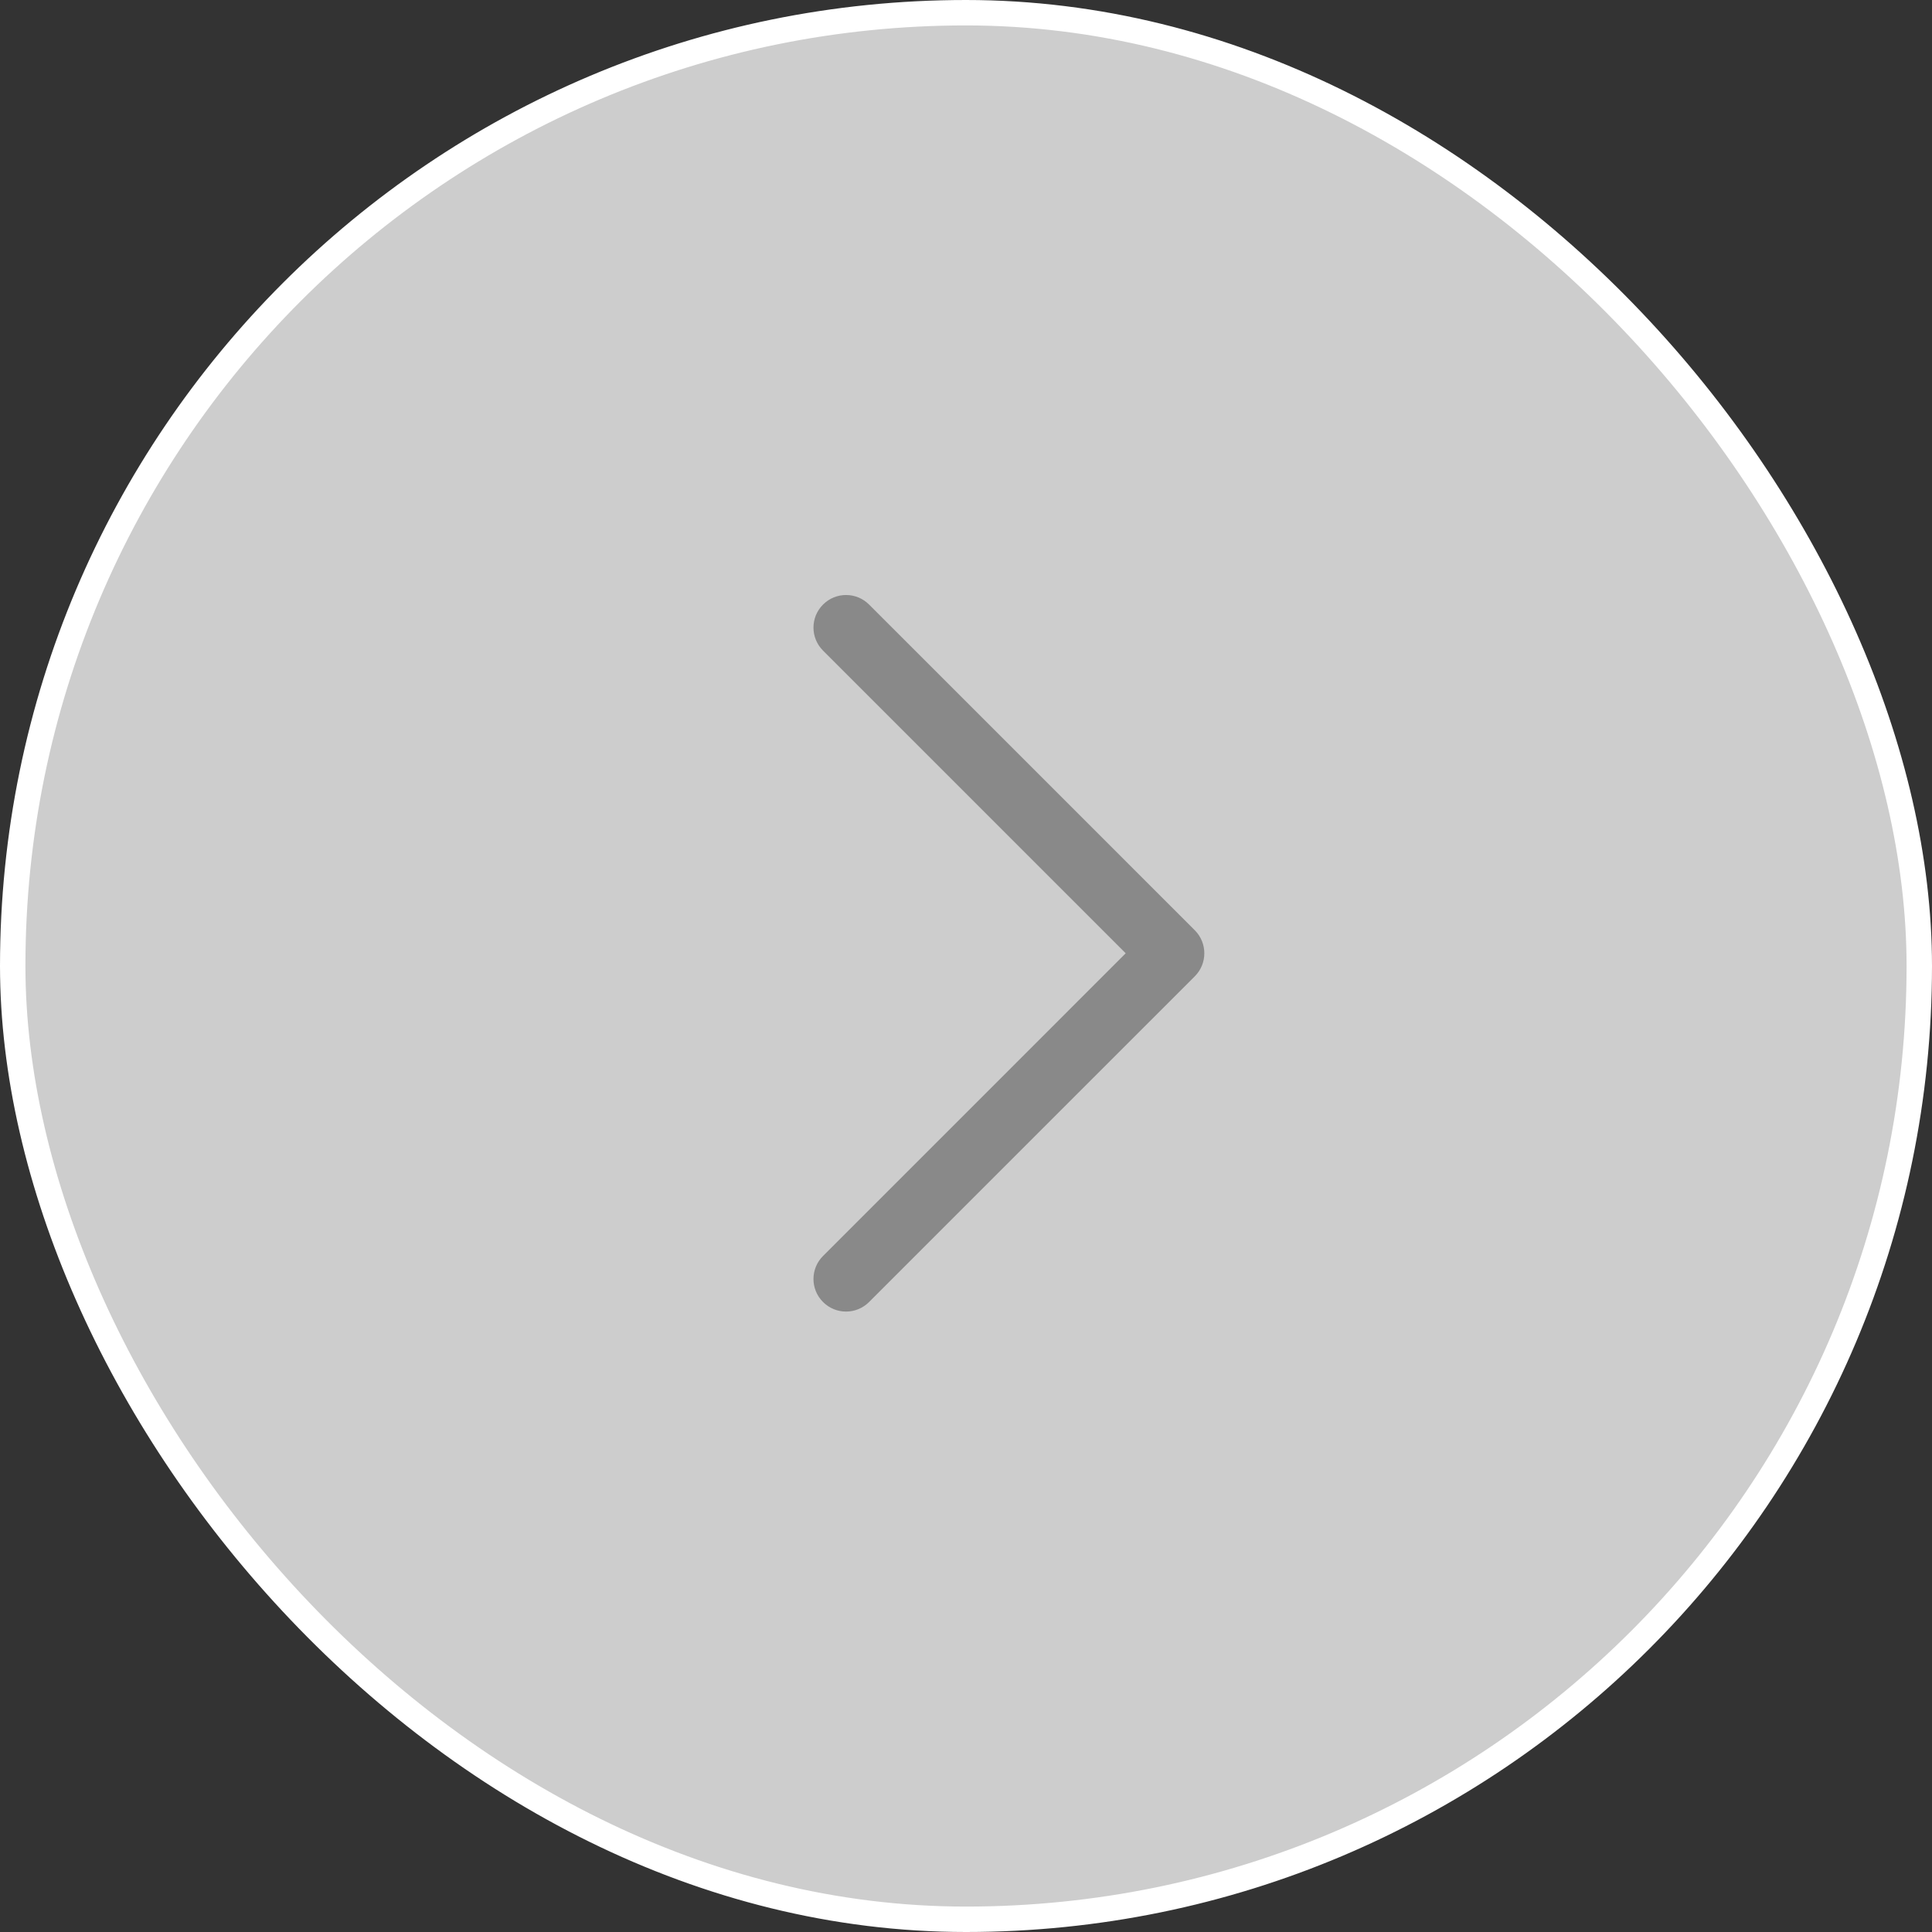
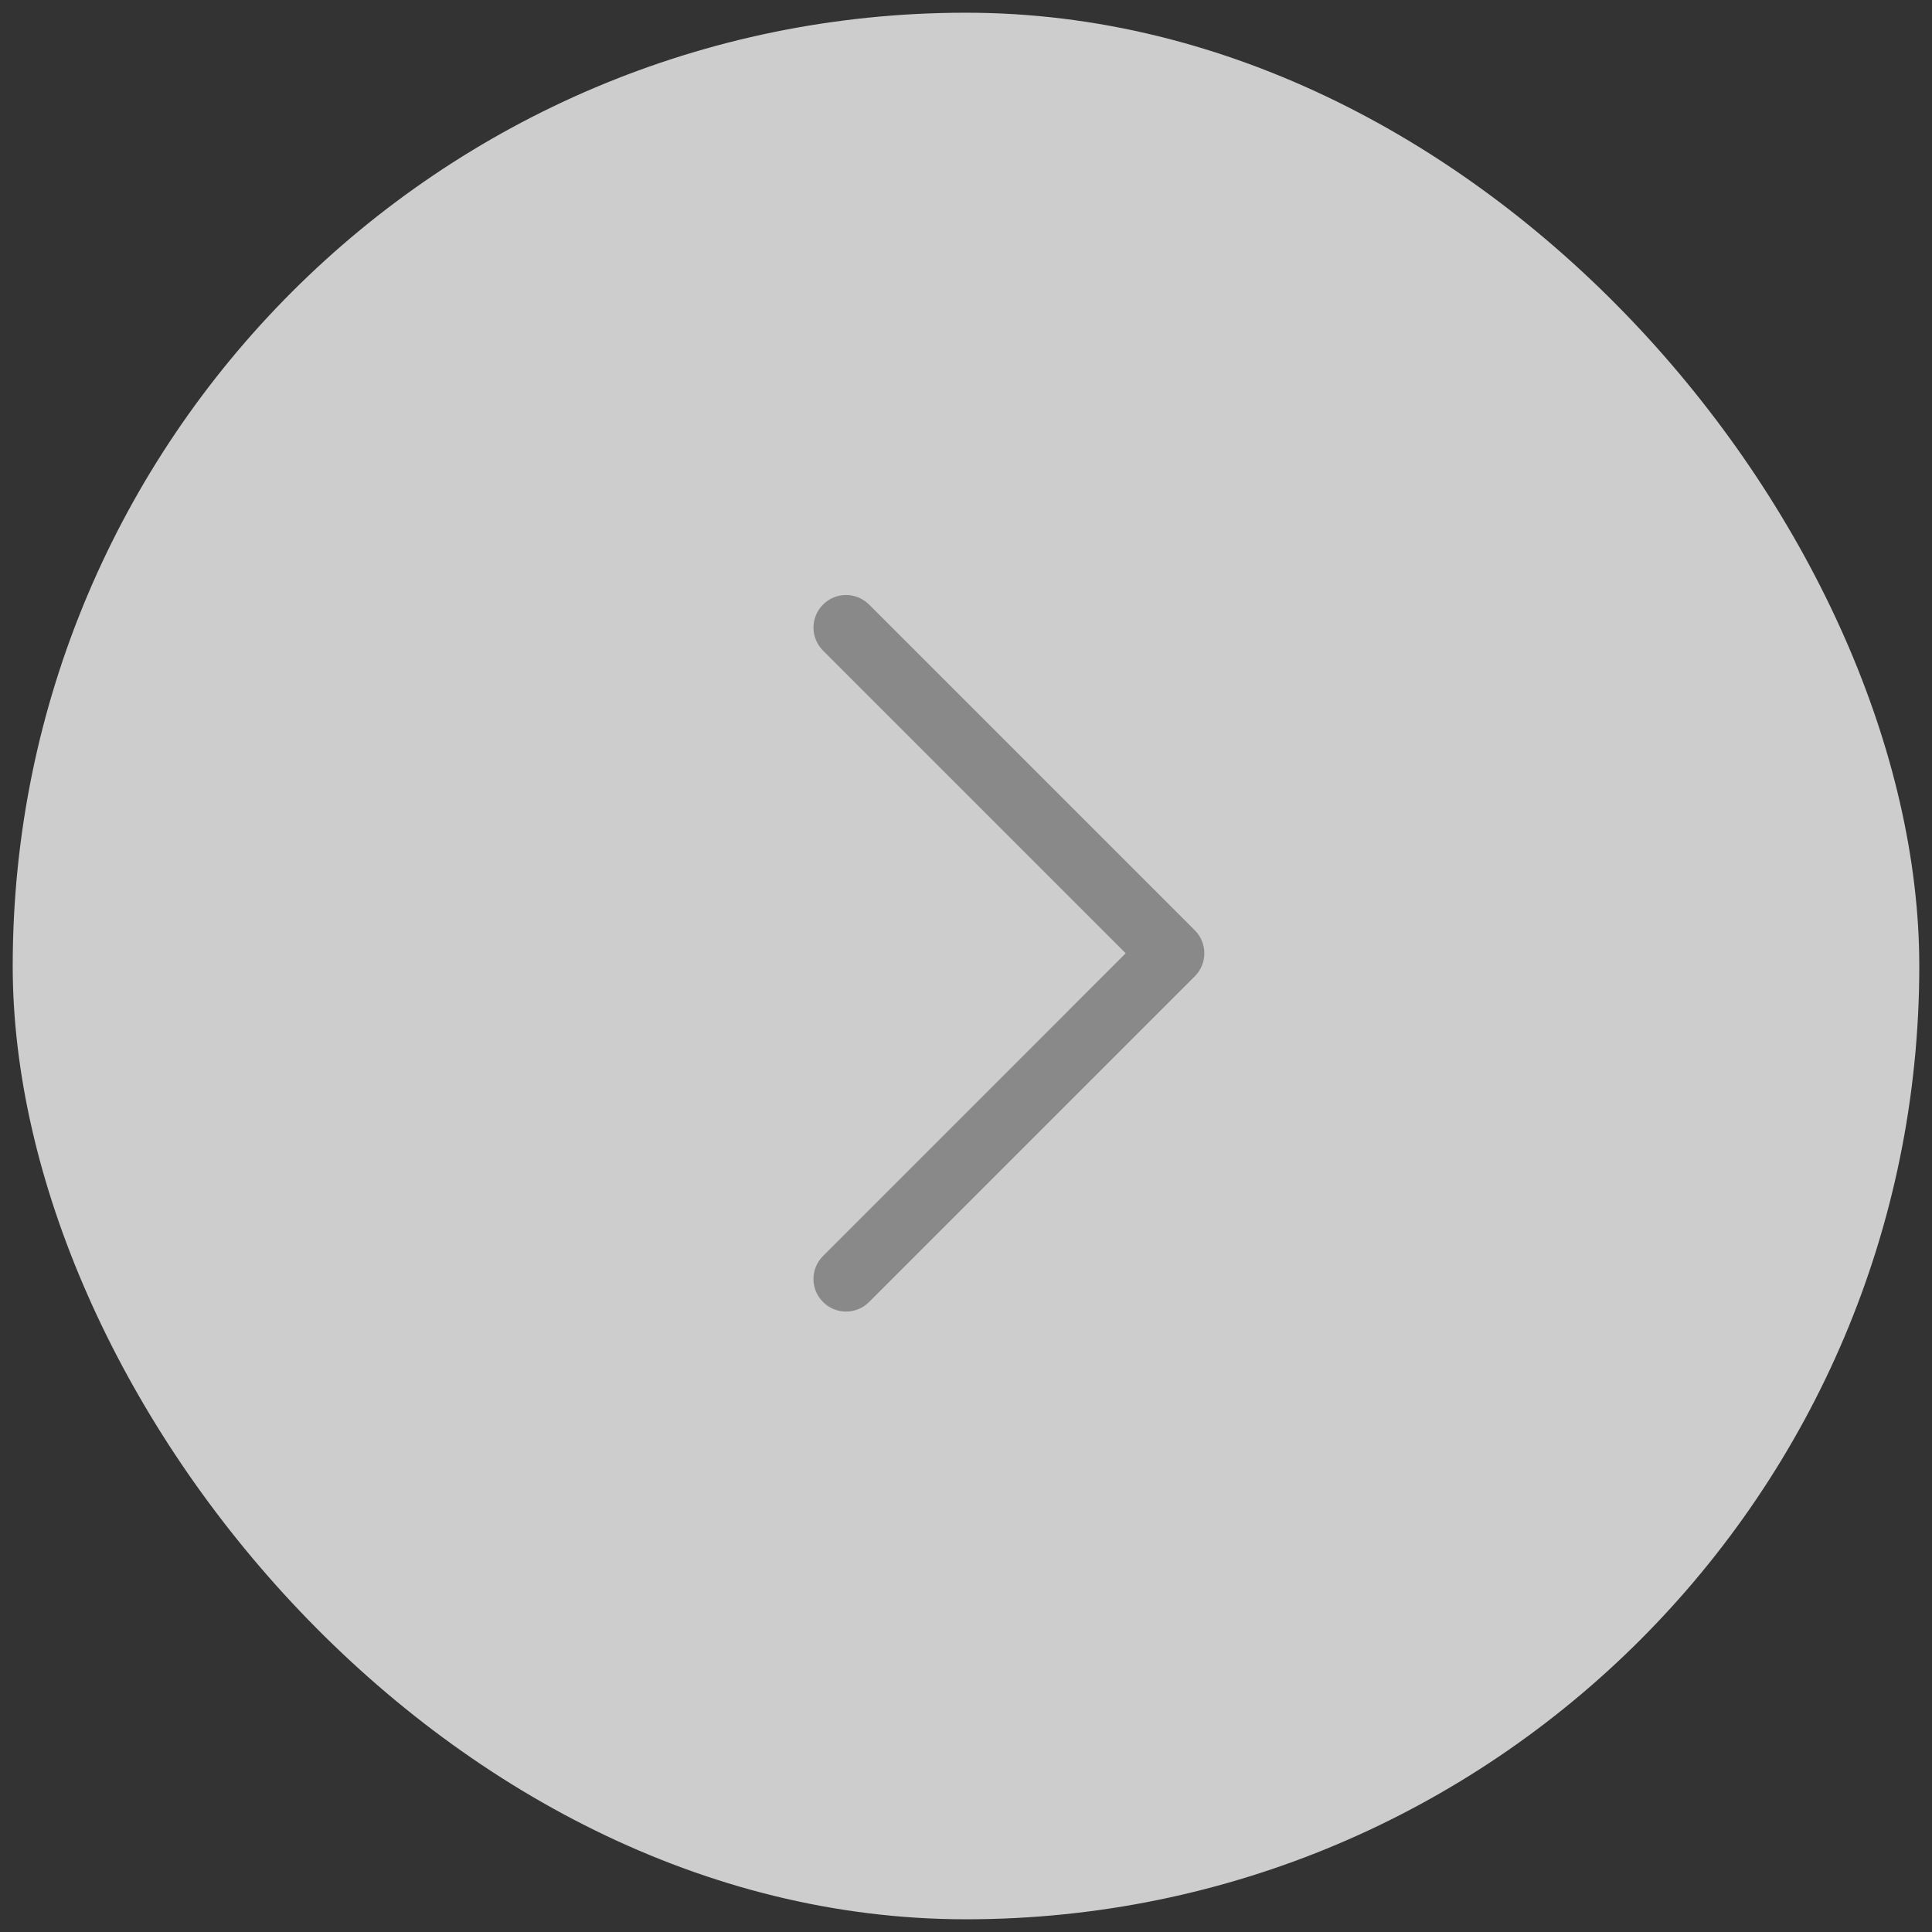
<svg xmlns="http://www.w3.org/2000/svg" width="76" height="76" viewBox="0 0 76 76" fill="none">
  <rect x="0" y="0" width="76" height="76" fill="#333333" stroke="none" />
  <rect x="0.5" y="0.5" width="75" height="75" rx="37.5" fill="#CDCDCD" />
-   <rect x="0.5" y="0.5" width="75" height="75" rx="37.5" stroke="white" />
-   <path d="M47.375 37.5C47.375 37.172 47.25 36.844 47 36.594L34.187 23.782C33.687 23.281 32.876 23.281 32.376 23.782C31.875 24.282 31.875 25.093 32.376 25.593L44.282 37.5L32.376 49.407C31.875 49.907 31.875 50.718 32.376 51.218C32.876 51.719 33.687 51.719 34.187 51.218L47 38.406C47.25 38.156 47.375 37.828 47.375 37.5Z" fill="#898989" />
+   <path d="M47.375 37.5C47.375 37.172 47.25 36.844 47 36.594L34.187 23.782C33.687 23.281 32.876 23.281 32.376 23.782C31.875 24.282 31.875 25.093 32.376 25.593L44.282 37.5L32.376 49.407C31.875 49.907 31.875 50.718 32.376 51.218C32.876 51.719 33.687 51.719 34.187 51.218L47 38.406C47.25 38.156 47.375 37.828 47.375 37.5" fill="#898989" />
</svg>